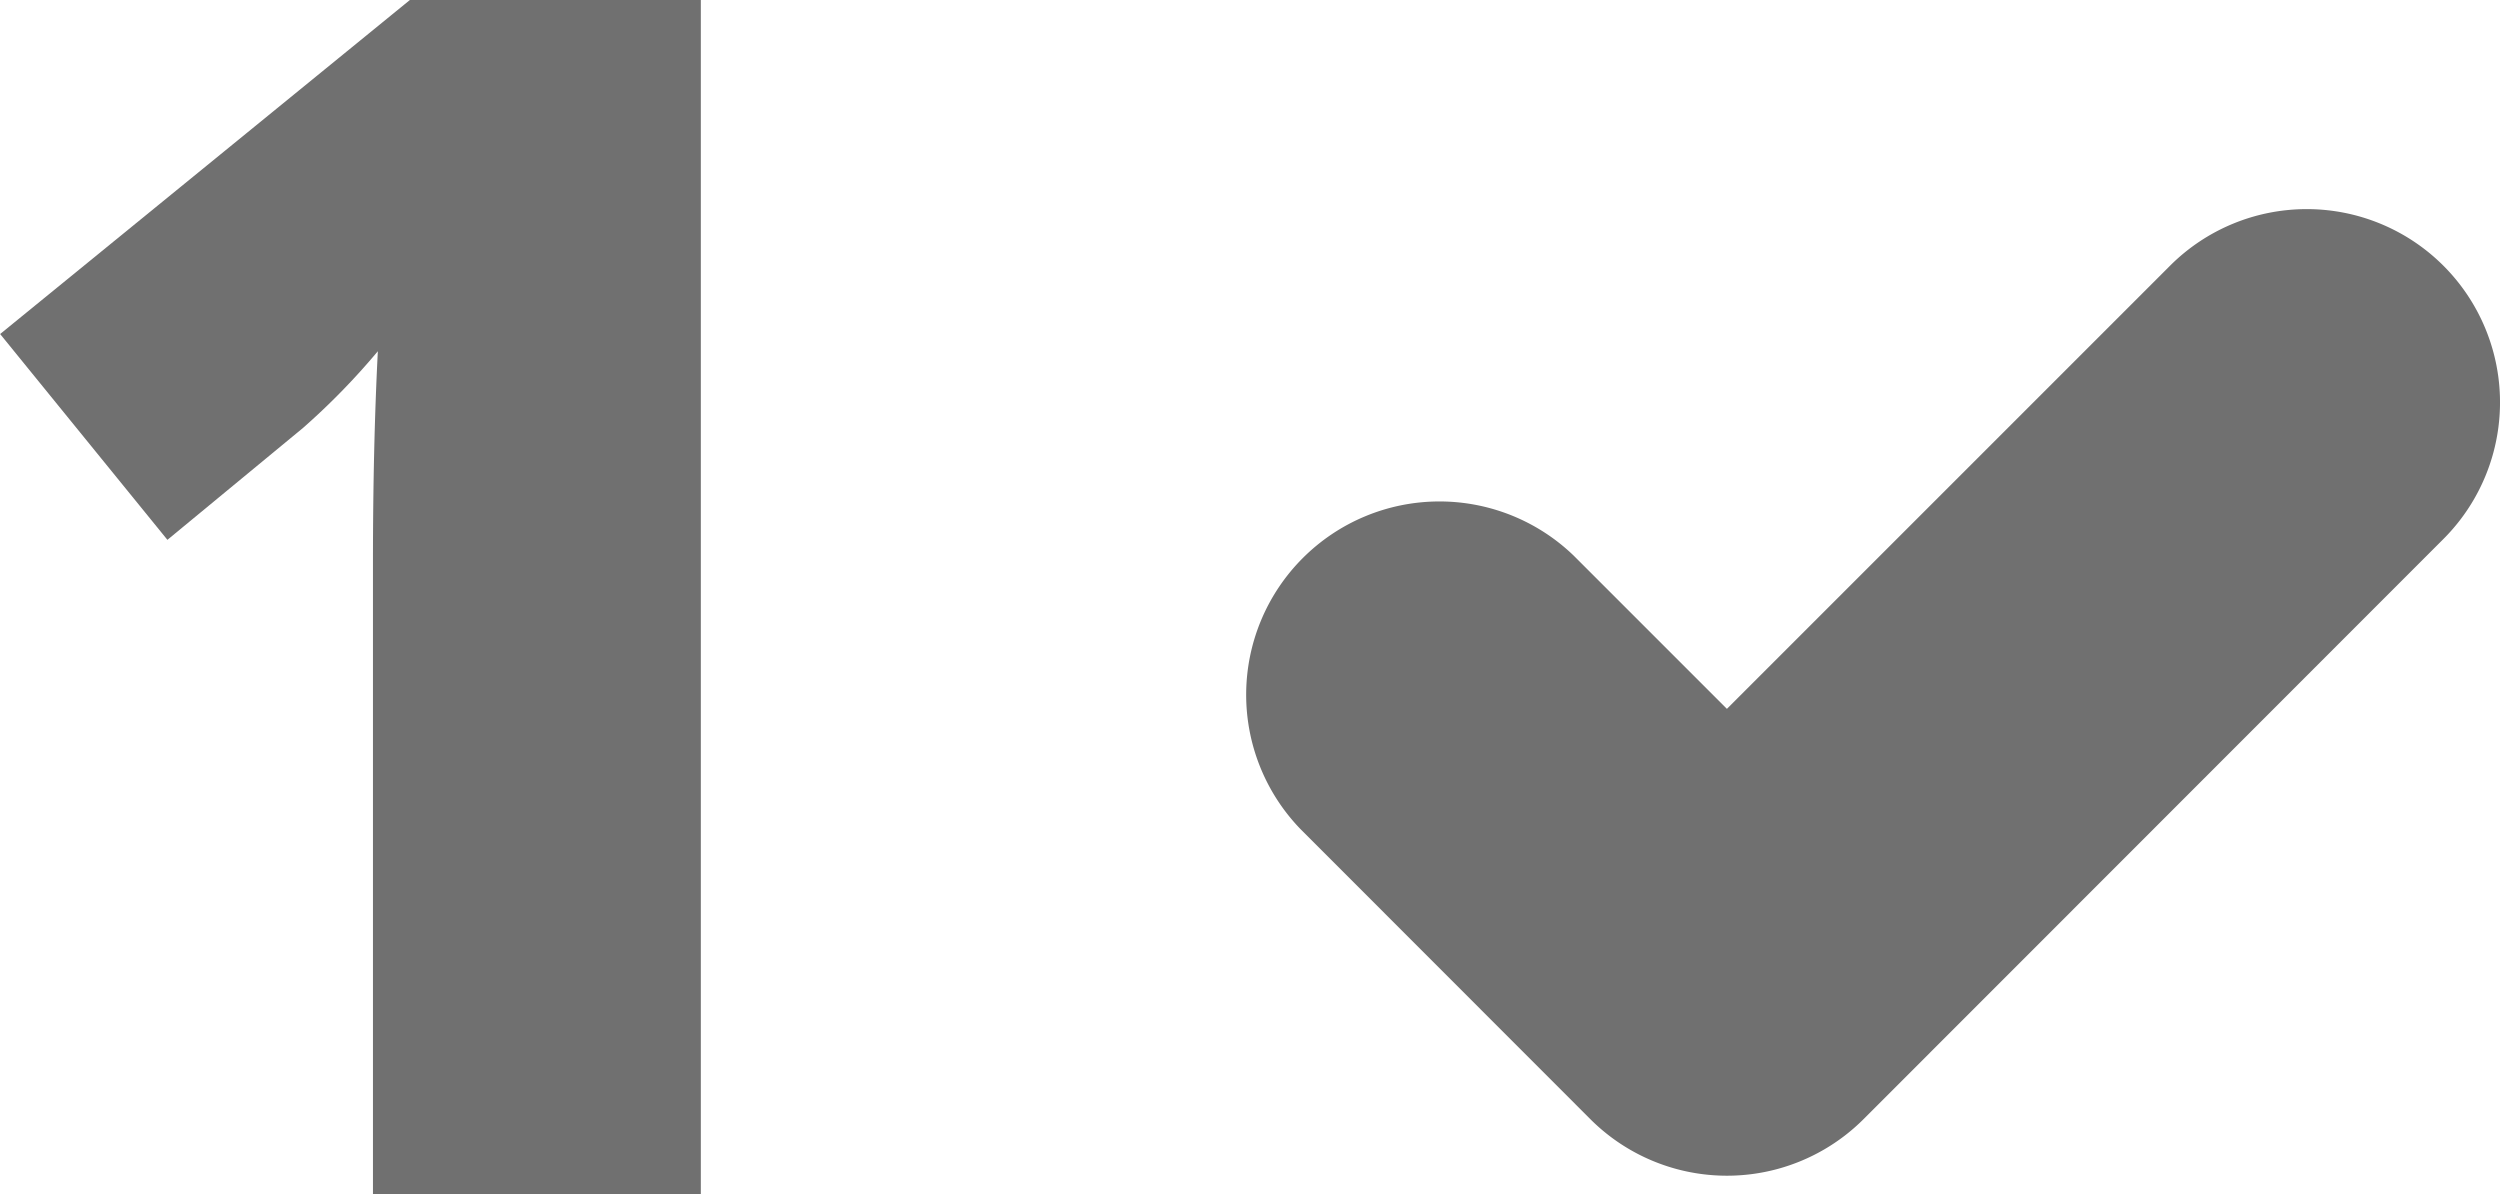
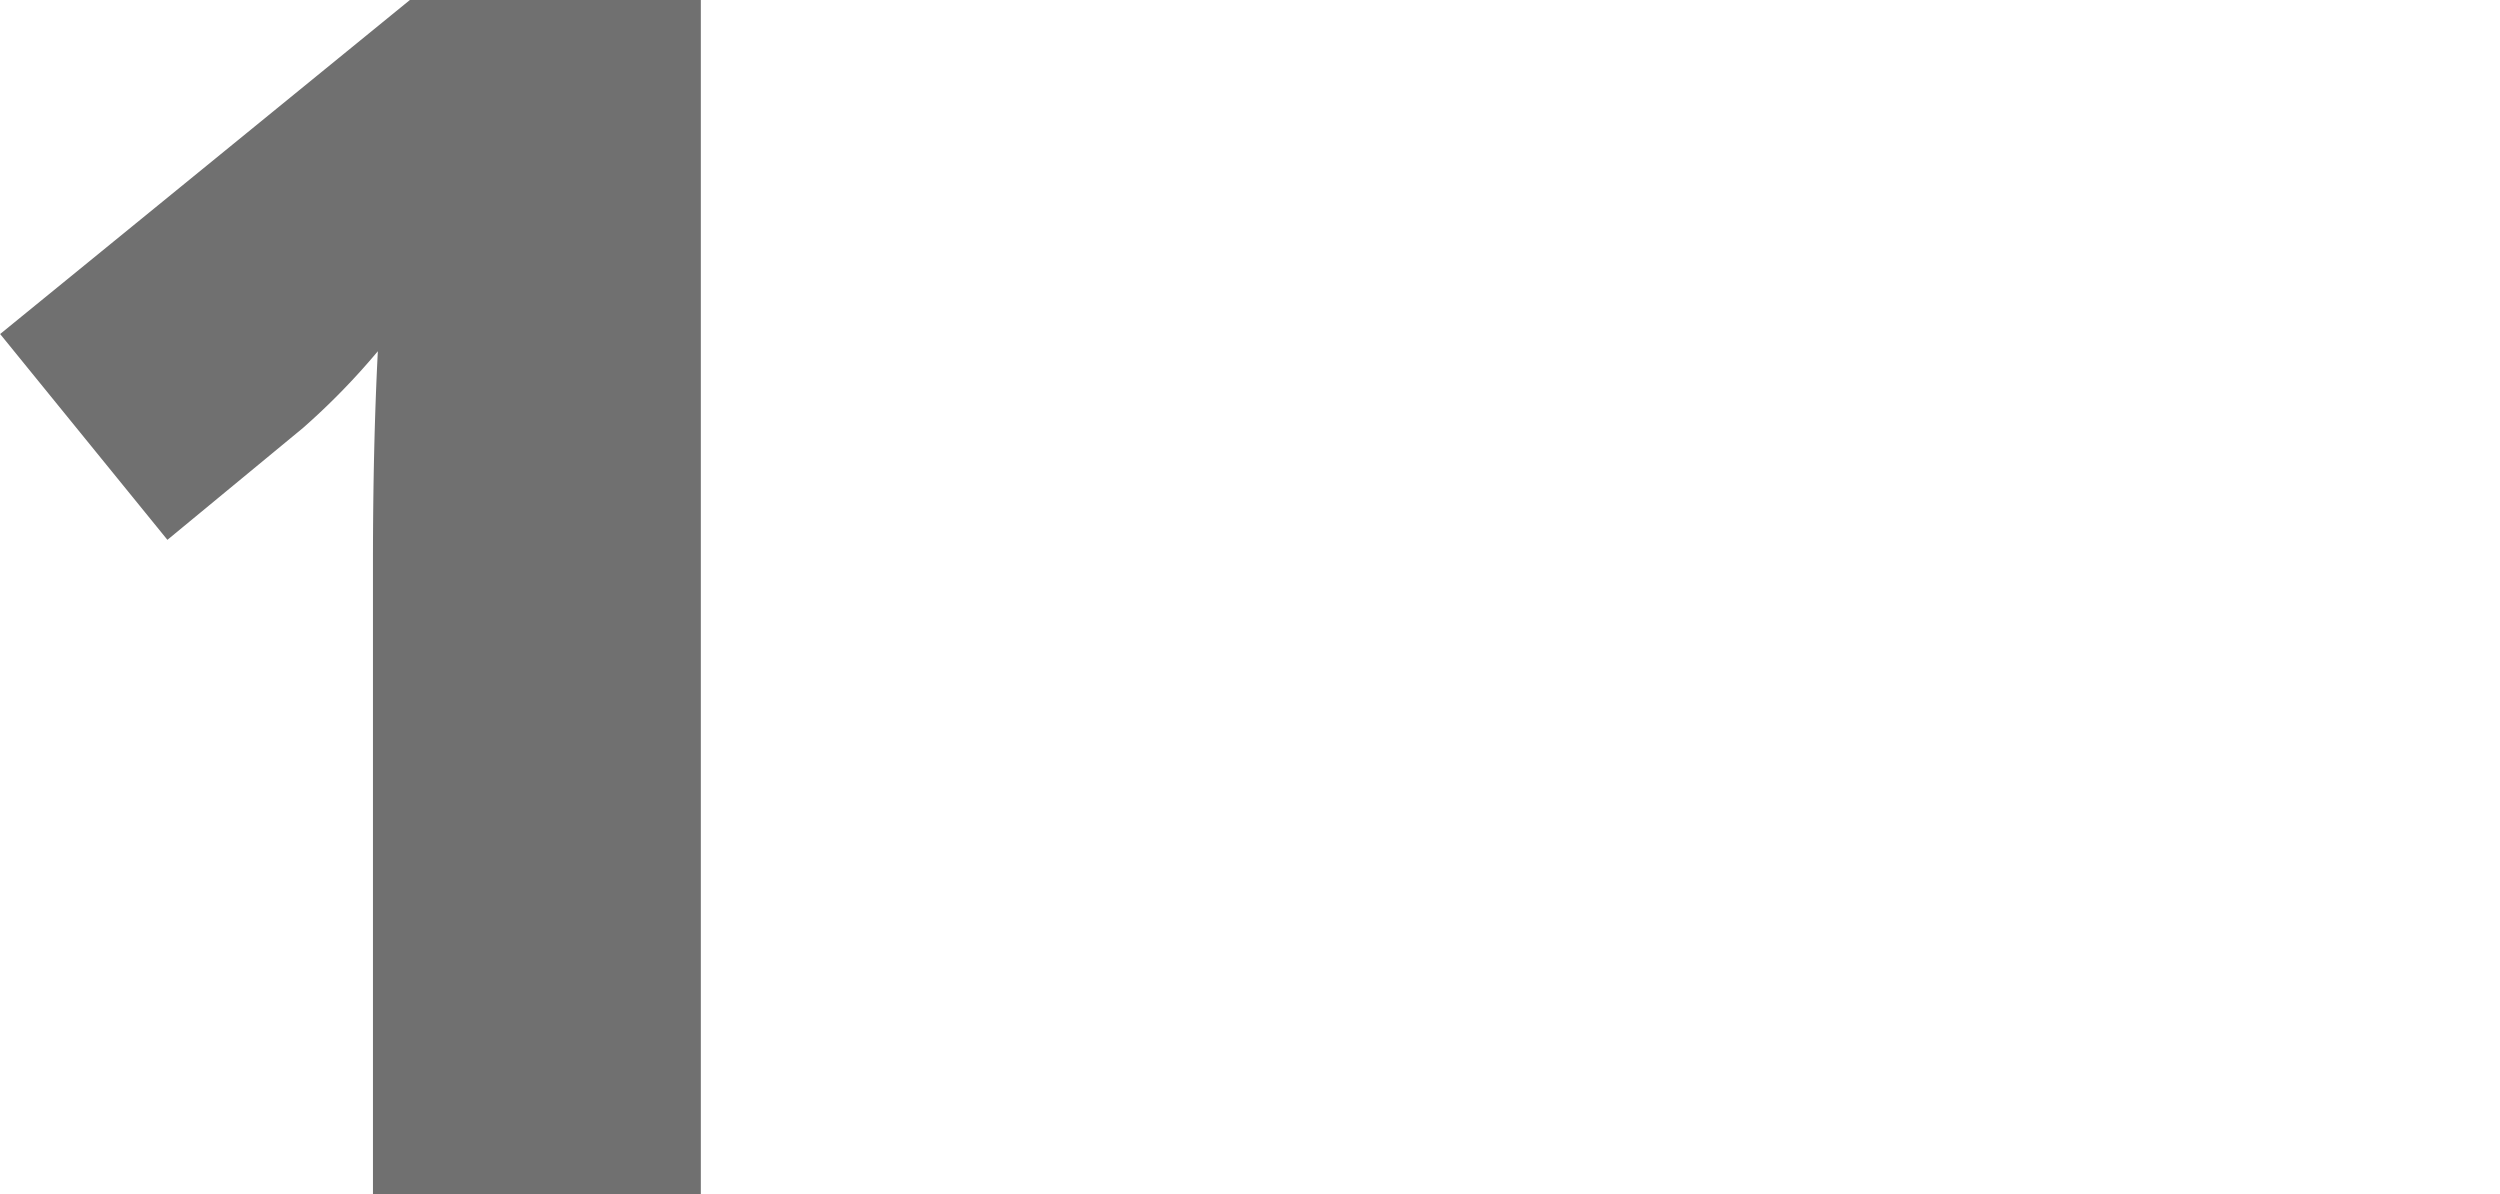
<svg xmlns="http://www.w3.org/2000/svg" width="37.363" height="17.847" viewBox="0 0 37.363 17.847">
  <g id="Group_1290" data-name="Group 1290" transform="translate(-600.014 -1947.271)">
    <path id="Path_1463" data-name="Path 1463" d="M11.5,27H6.6V17.552q0-1.721.073-3.149A10.469,10.469,0,0,1,5.554,15.55L3.528,17.222l-2.5-3.076L7.153,9.153H11.5Z" transform="translate(598.988 1938.117)" fill="#707070" />
-     <path id="Vector_Stroke_2_" data-name="Vector (Stroke) (2)" d="M17.929.846a2.888,2.888,0,0,1,0,4.085L9.264,13.6a2.888,2.888,0,0,1-4.085,0L.846,9.264A2.889,2.889,0,0,1,4.931,5.179l2.29,2.29L13.844.846A2.889,2.889,0,0,1,17.929.846Z" transform="translate(618.602 1950.396)" fill="#707070" fill-rule="evenodd" />
  </g>
</svg>